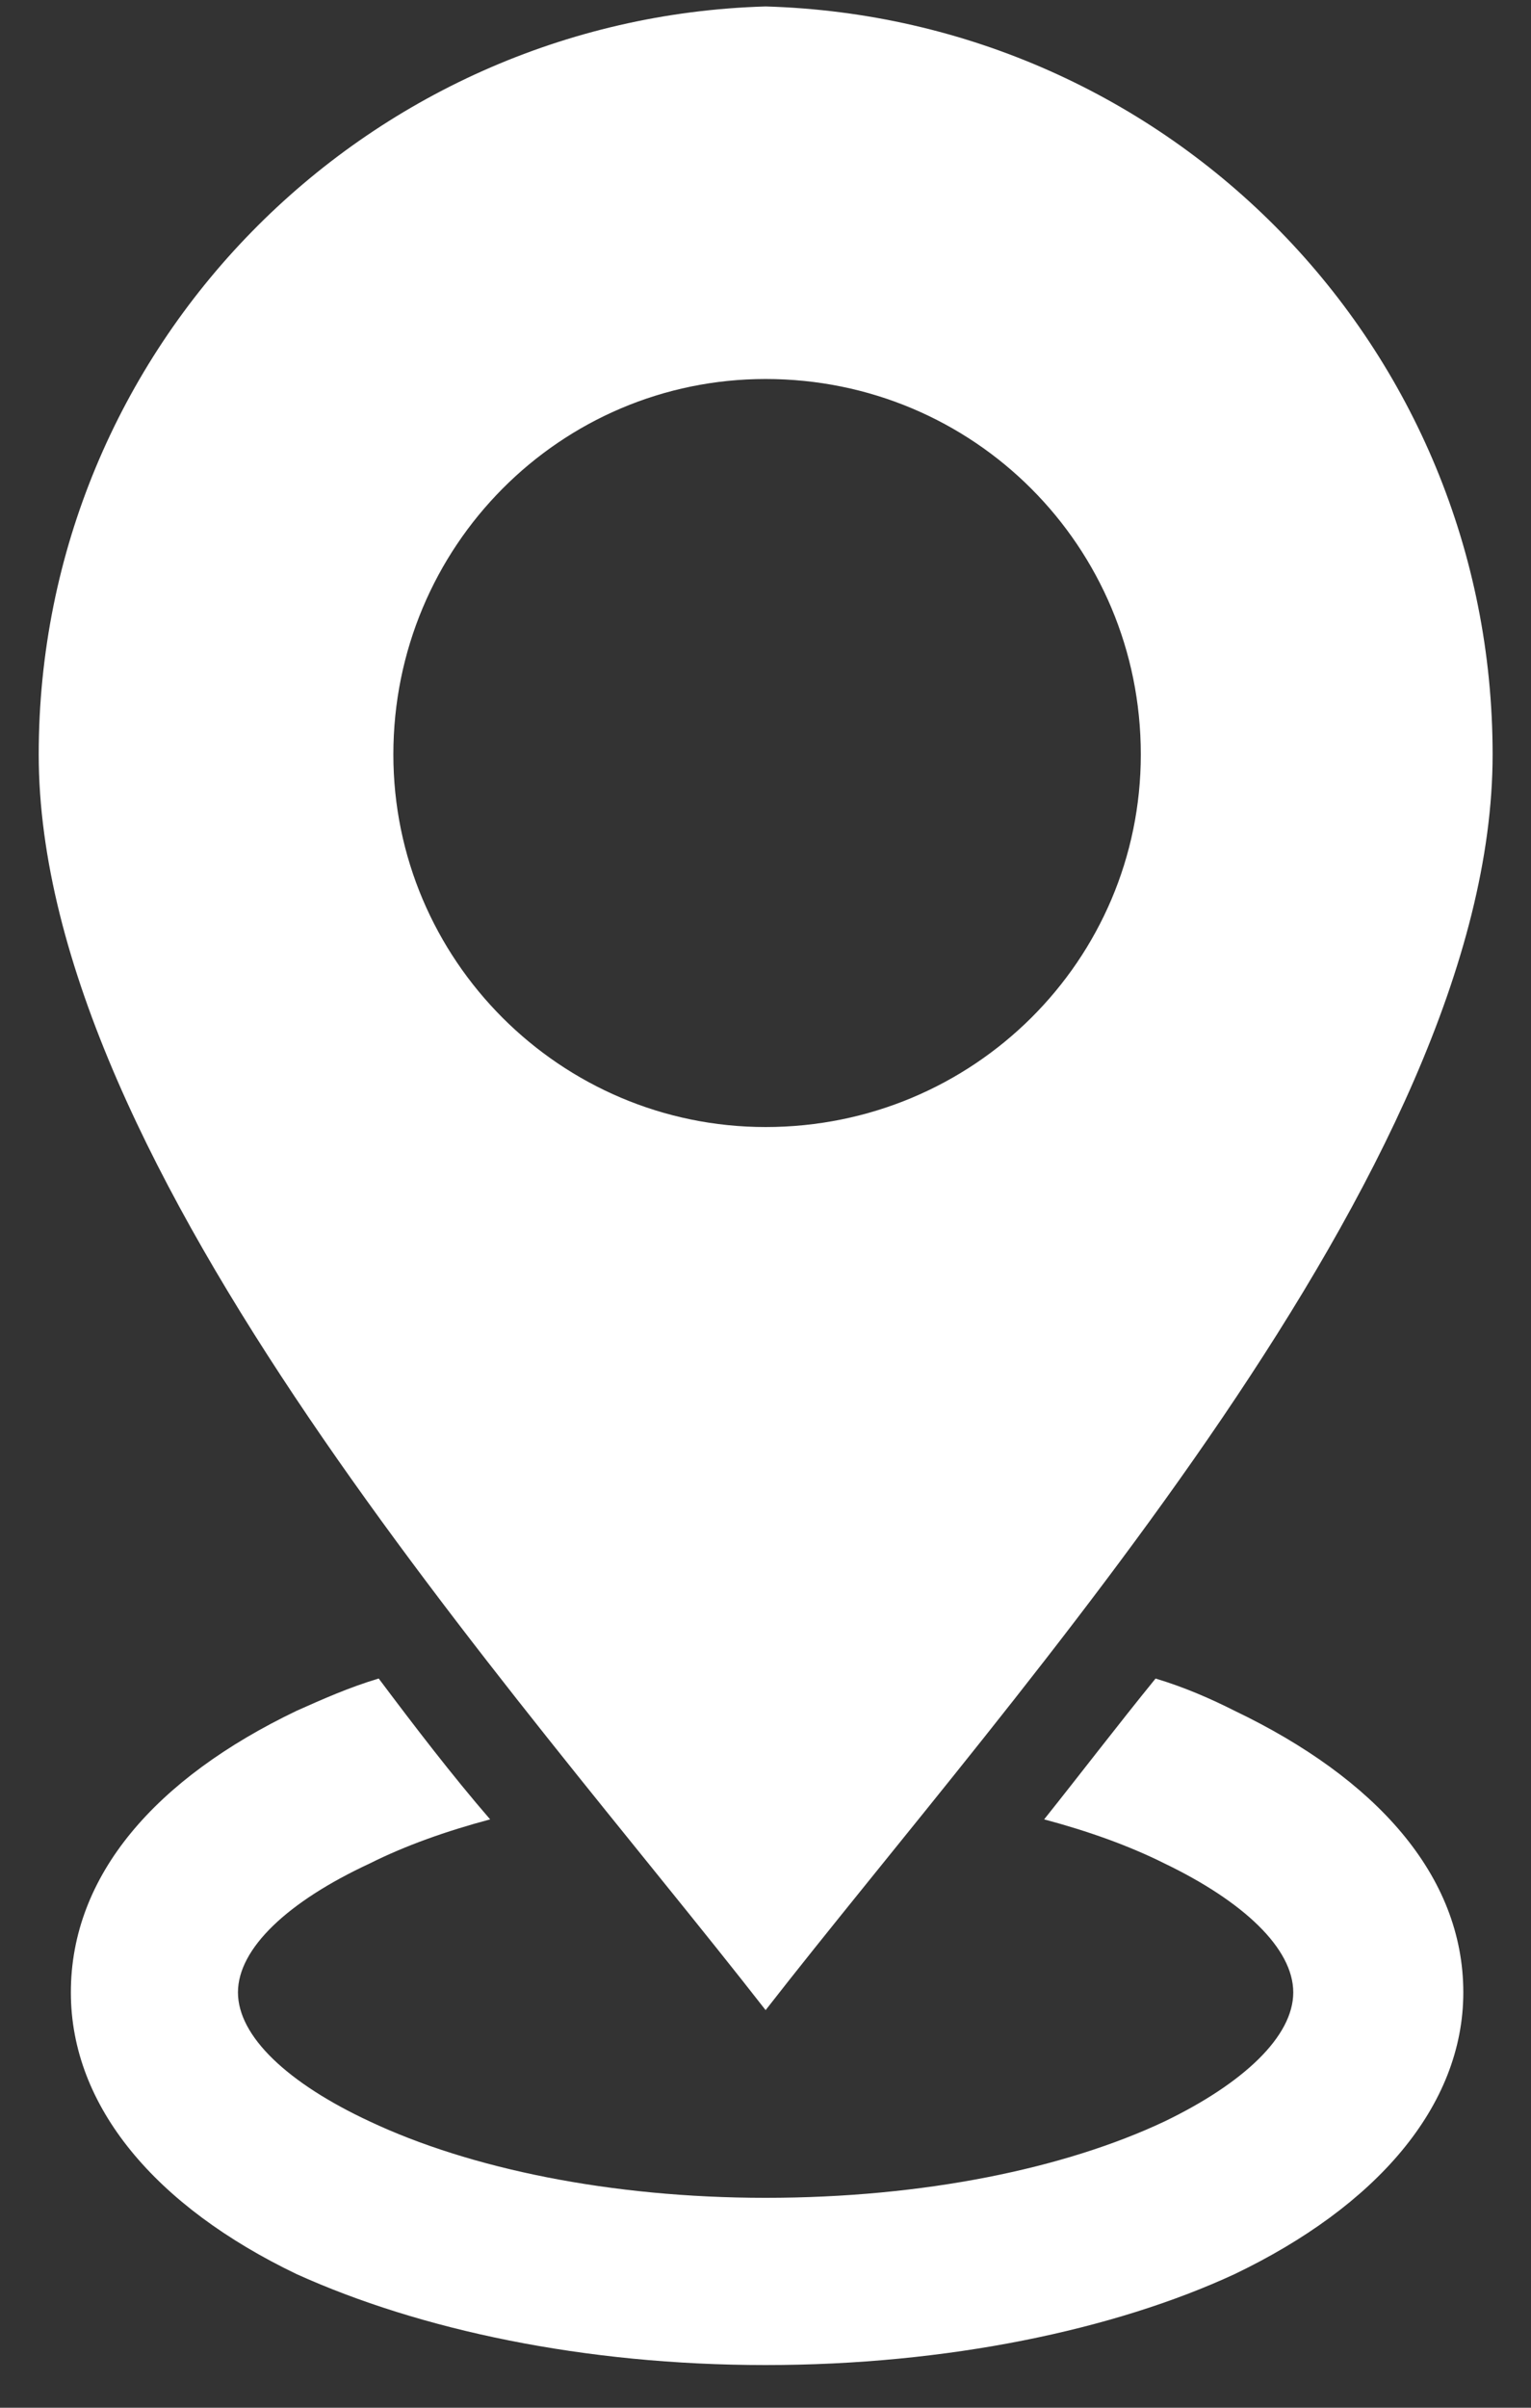
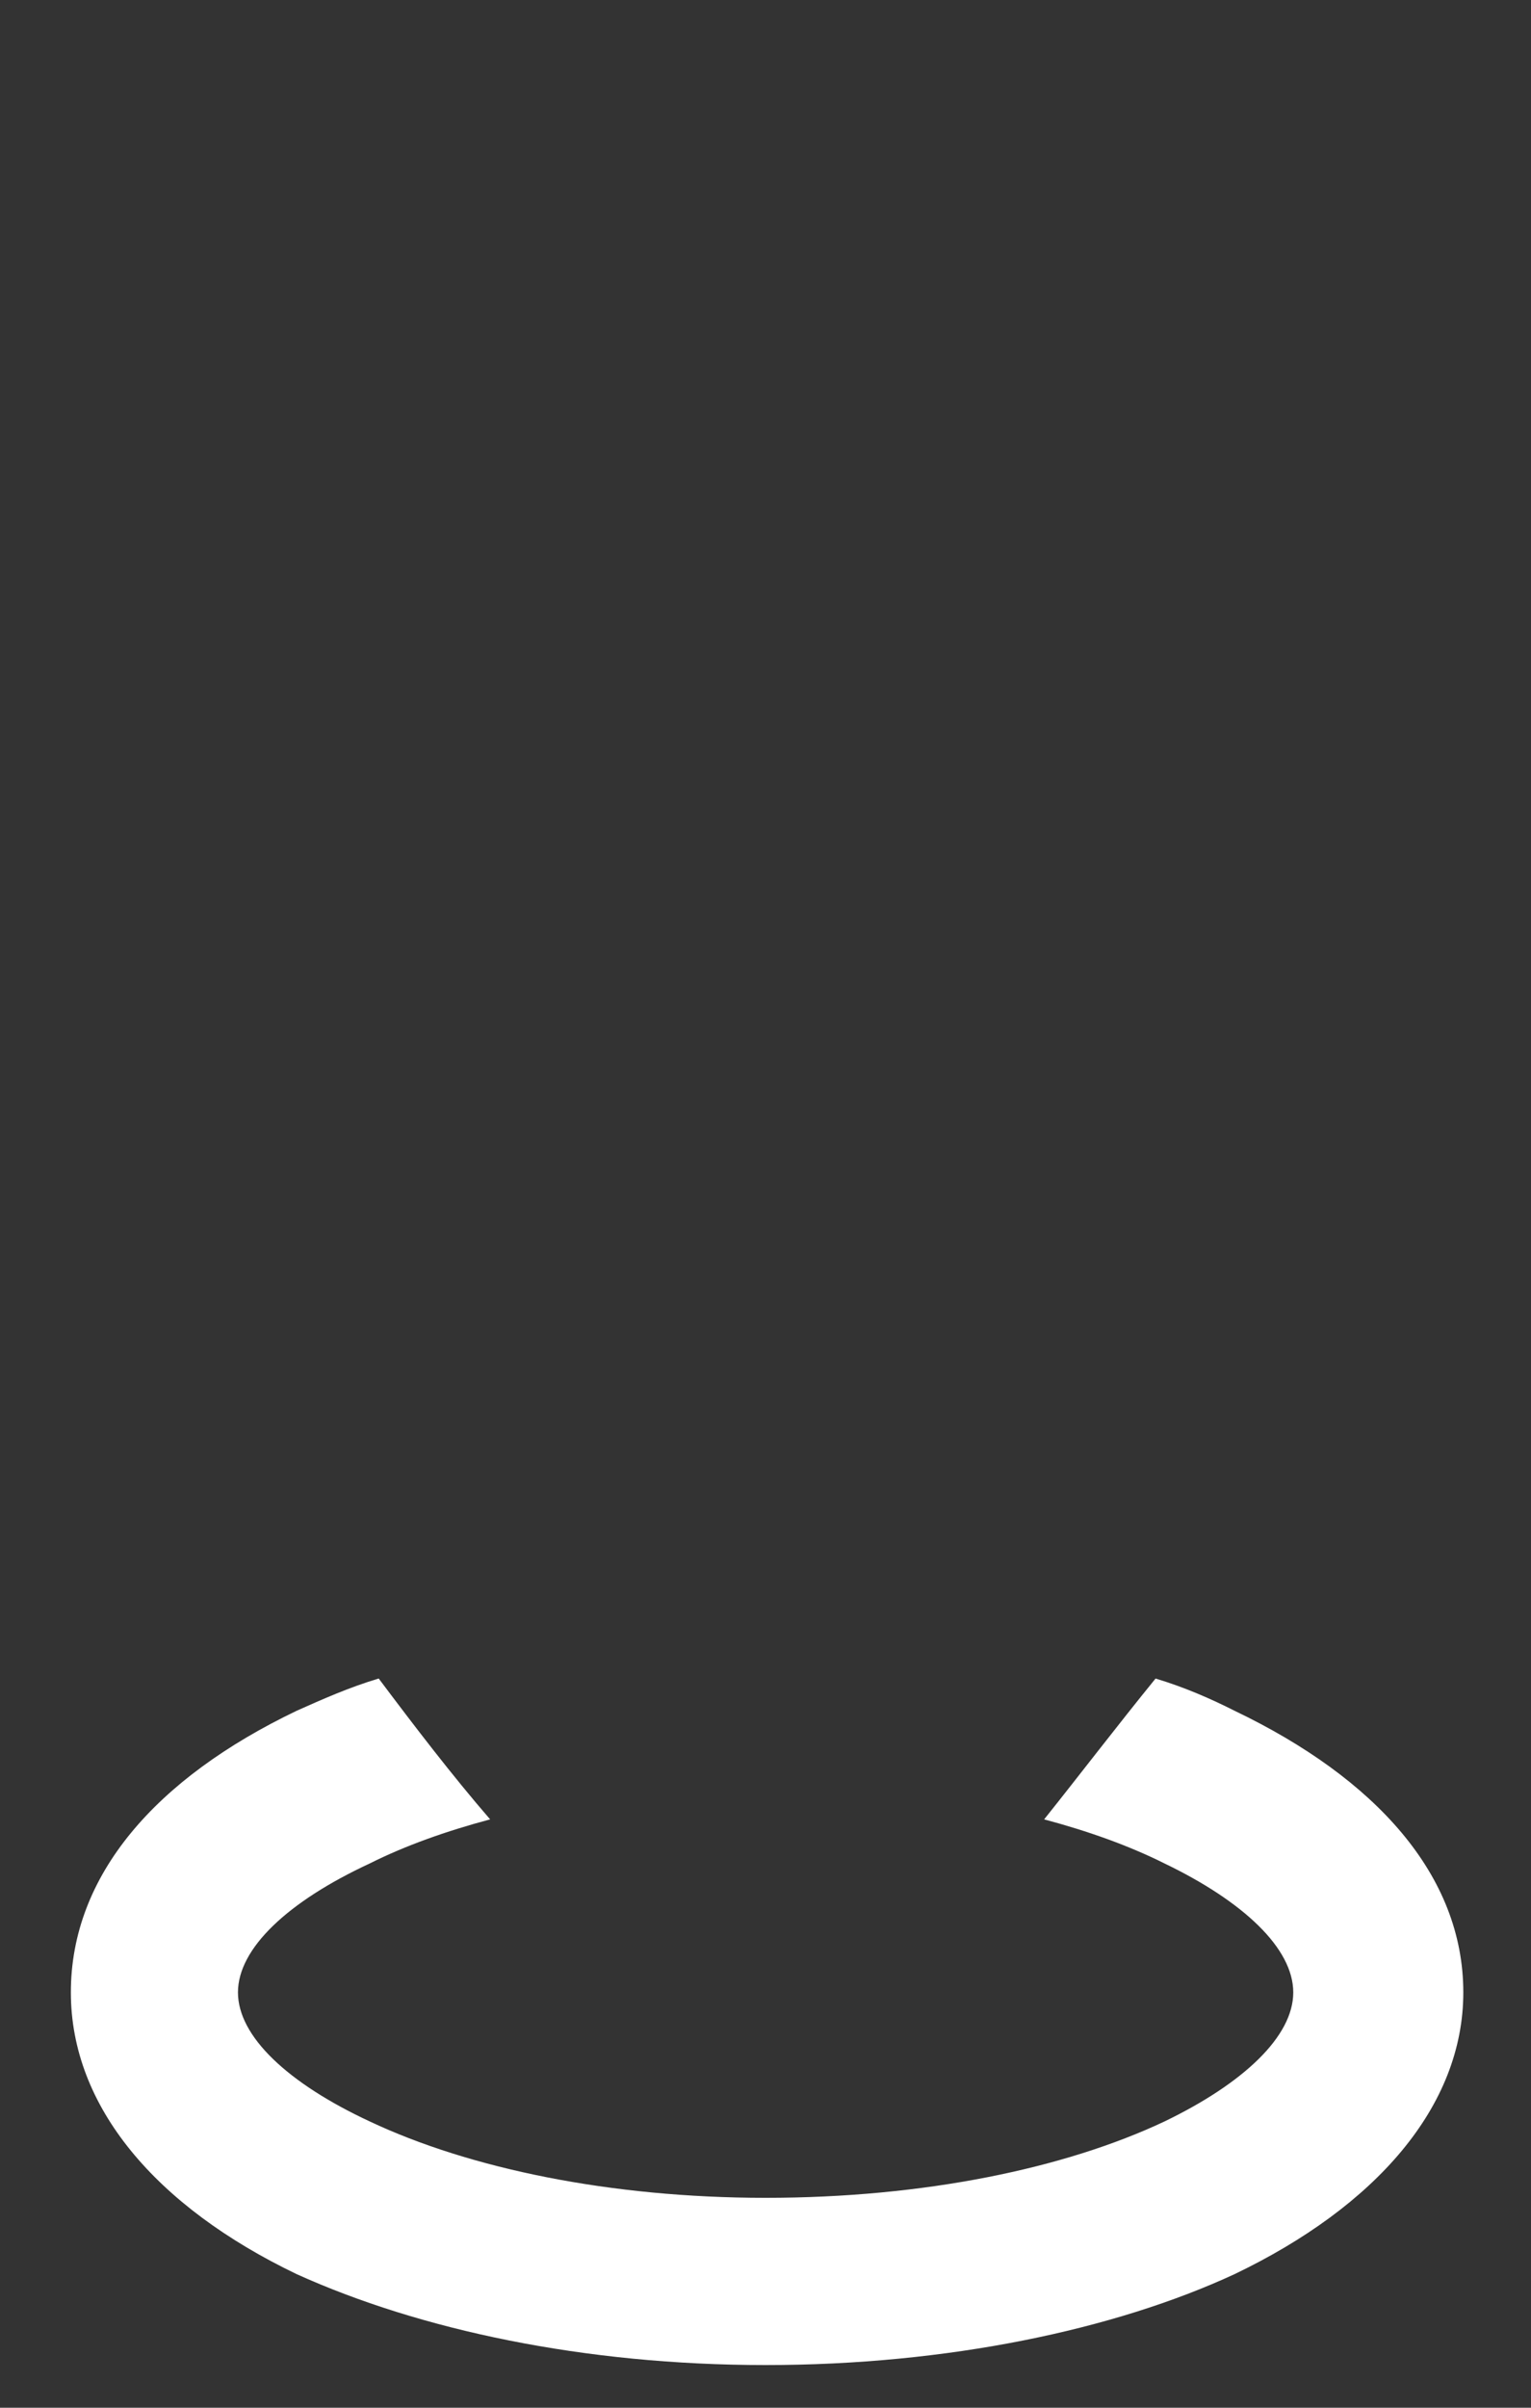
<svg xmlns="http://www.w3.org/2000/svg" width="14" height="22" viewBox="0 0 14 22" fill="none">
  <rect x="0" y="0" width="14" height="22" fill="#333333" stroke="none" />
-   <path fill-rule="evenodd" clip-rule="evenodd" d="M7.001 18.367C4.723 15.445 0.354 10.674 0.354 6.894C0.354 3.168 3.329 0.166 7.001 0.059C10.7 0.166 13.649 3.169 13.649 6.894C13.649 10.674 9.279 15.445 7.001 18.367ZM7.001 3.463C8.904 3.463 10.432 4.991 10.432 6.894C10.432 8.771 8.904 10.298 7.001 10.298C5.125 10.298 3.597 8.77 3.597 6.894C3.597 4.991 5.125 3.463 7.001 3.463Z" fill="white" />
  <path d="M10.566 15.337C10.834 15.417 11.076 15.524 11.29 15.632C12.577 16.248 13.381 17.133 13.381 18.205C13.381 19.25 12.577 20.162 11.29 20.779C10.191 21.288 8.663 21.61 7.001 21.61C5.339 21.61 3.838 21.288 2.712 20.779C1.426 20.162 0.648 19.25 0.648 18.205C0.648 17.133 1.426 16.248 2.712 15.632C2.954 15.524 3.195 15.417 3.463 15.337C3.785 15.766 4.133 16.221 4.482 16.624C4.08 16.731 3.704 16.865 3.383 17.026C2.632 17.374 2.176 17.803 2.176 18.205C2.176 18.607 2.632 19.036 3.383 19.385C4.294 19.814 5.581 20.082 7.001 20.082C8.449 20.082 9.736 19.814 10.647 19.385C11.371 19.036 11.826 18.607 11.826 18.205C11.826 17.803 11.371 17.374 10.647 17.026C10.325 16.865 9.95 16.731 9.548 16.624C9.87 16.221 10.218 15.766 10.567 15.337H10.566Z" fill="white" />
</svg>